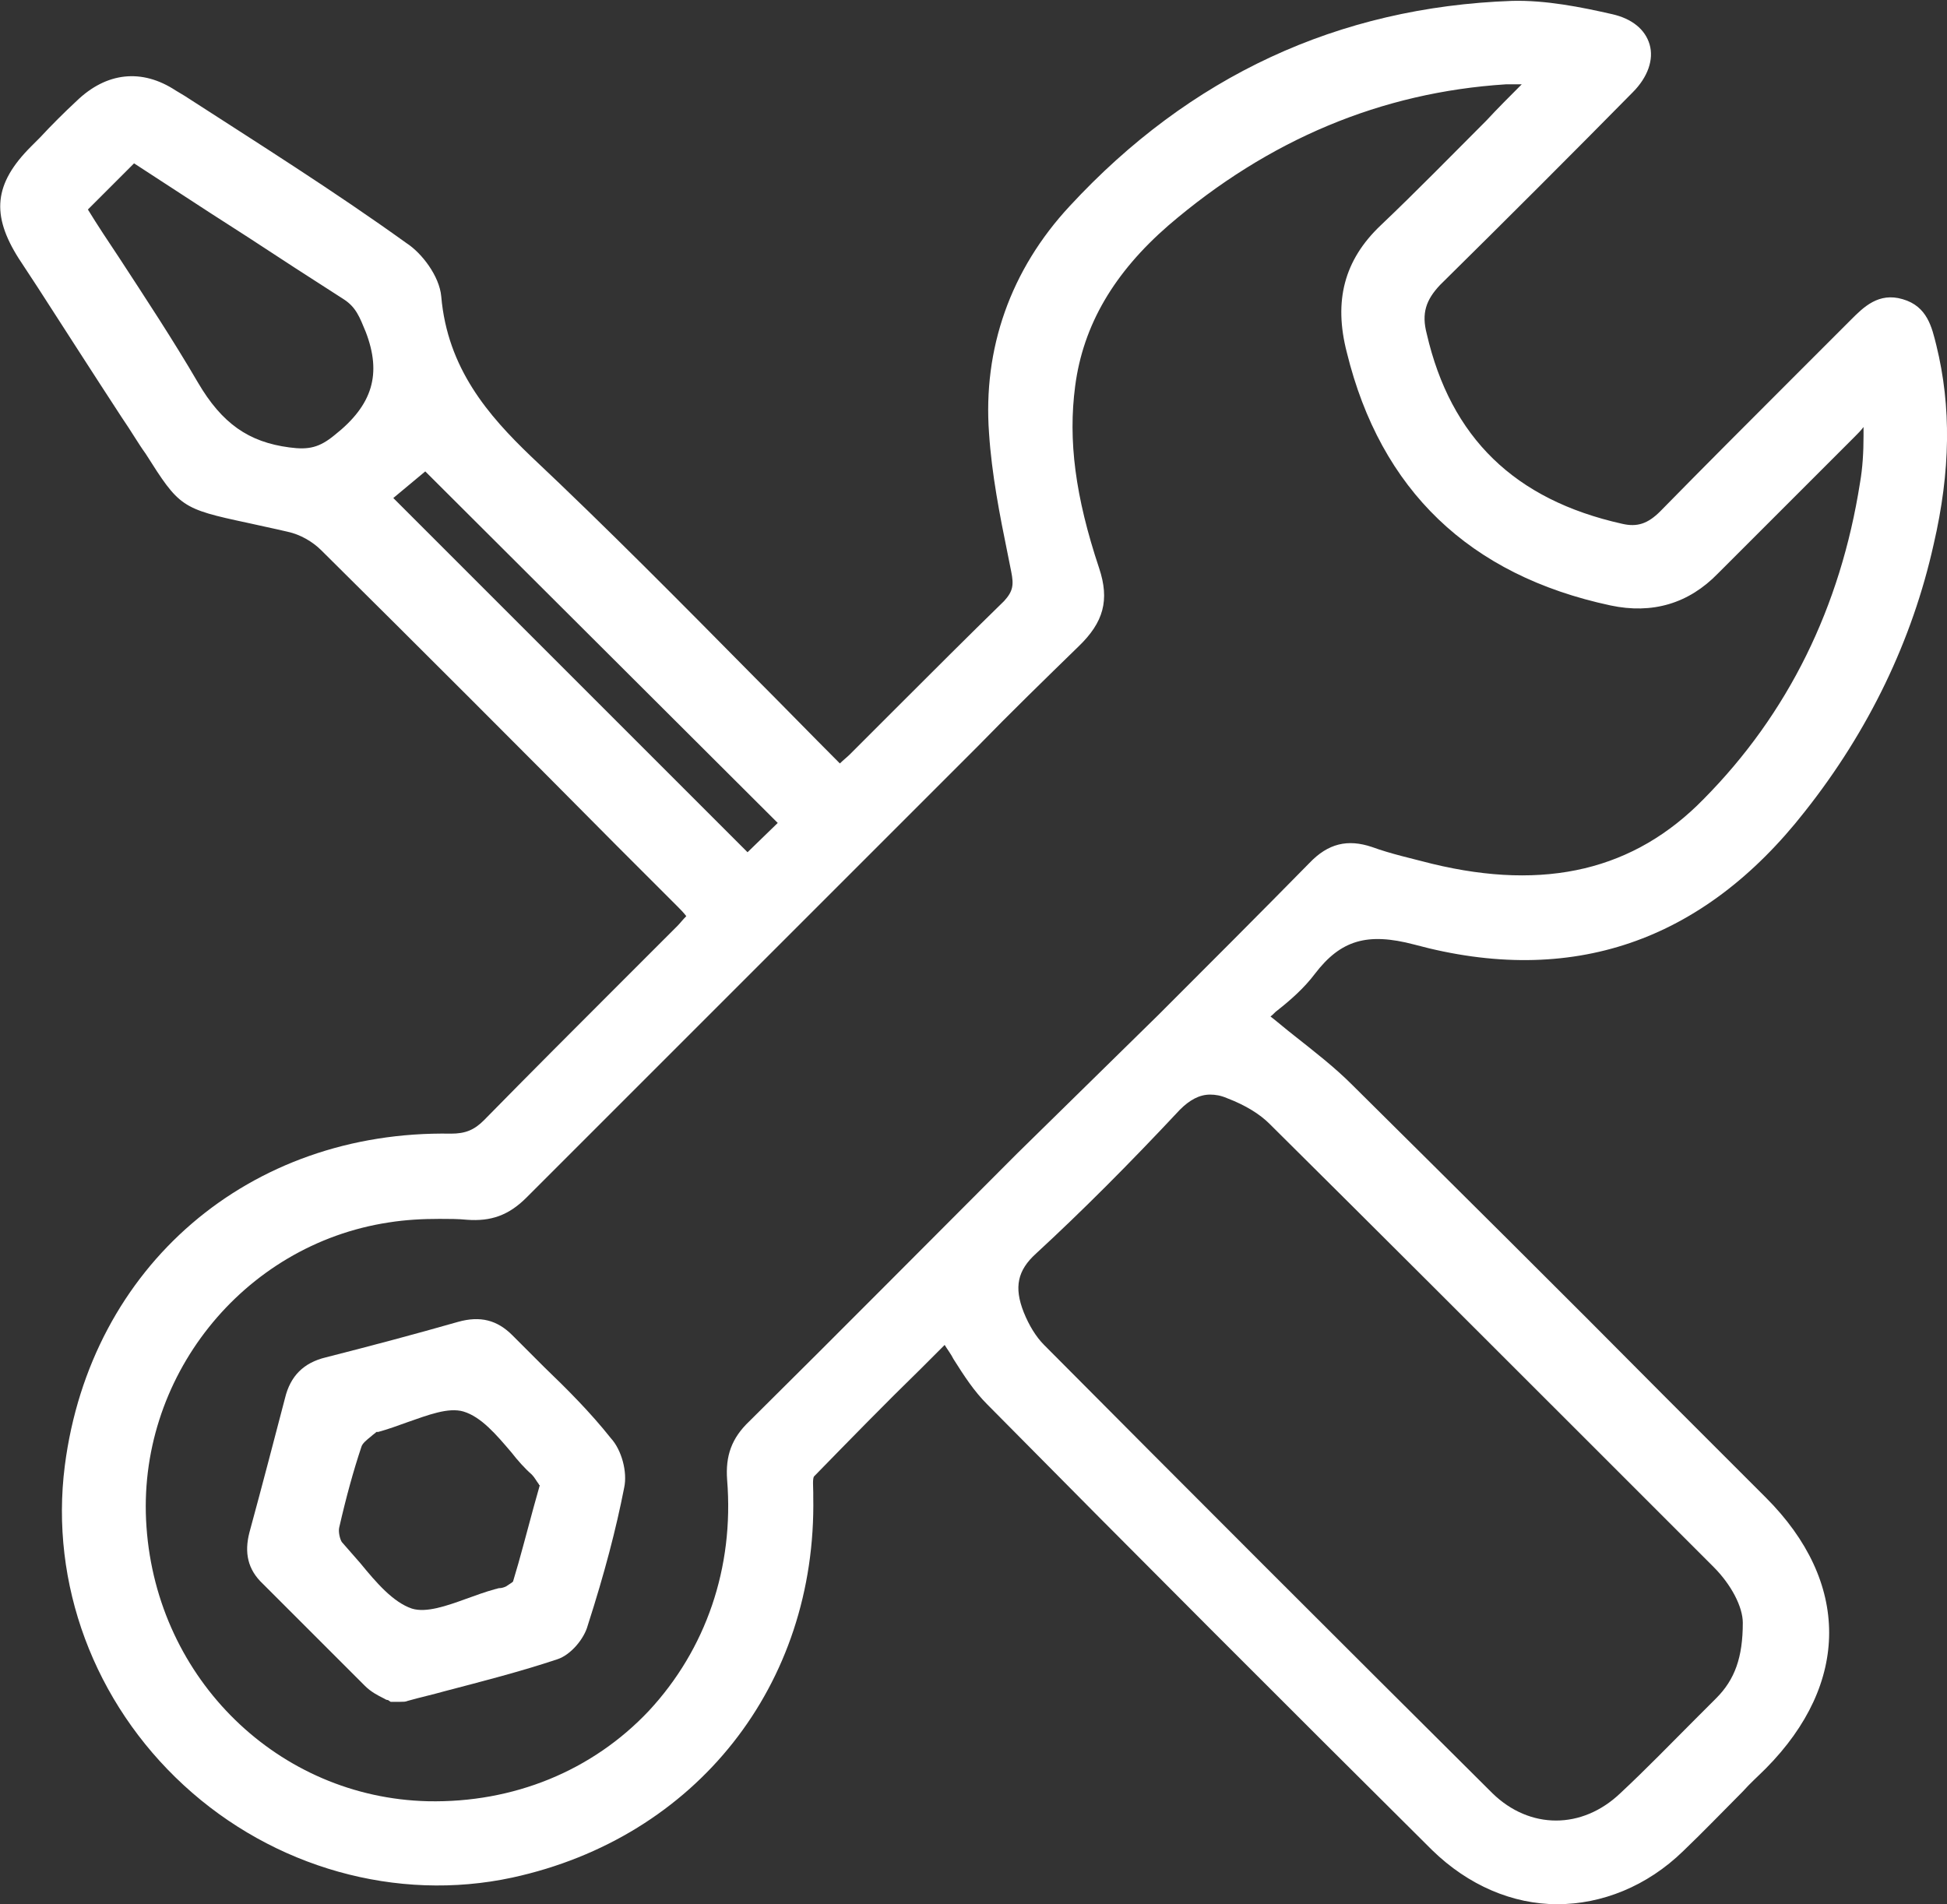
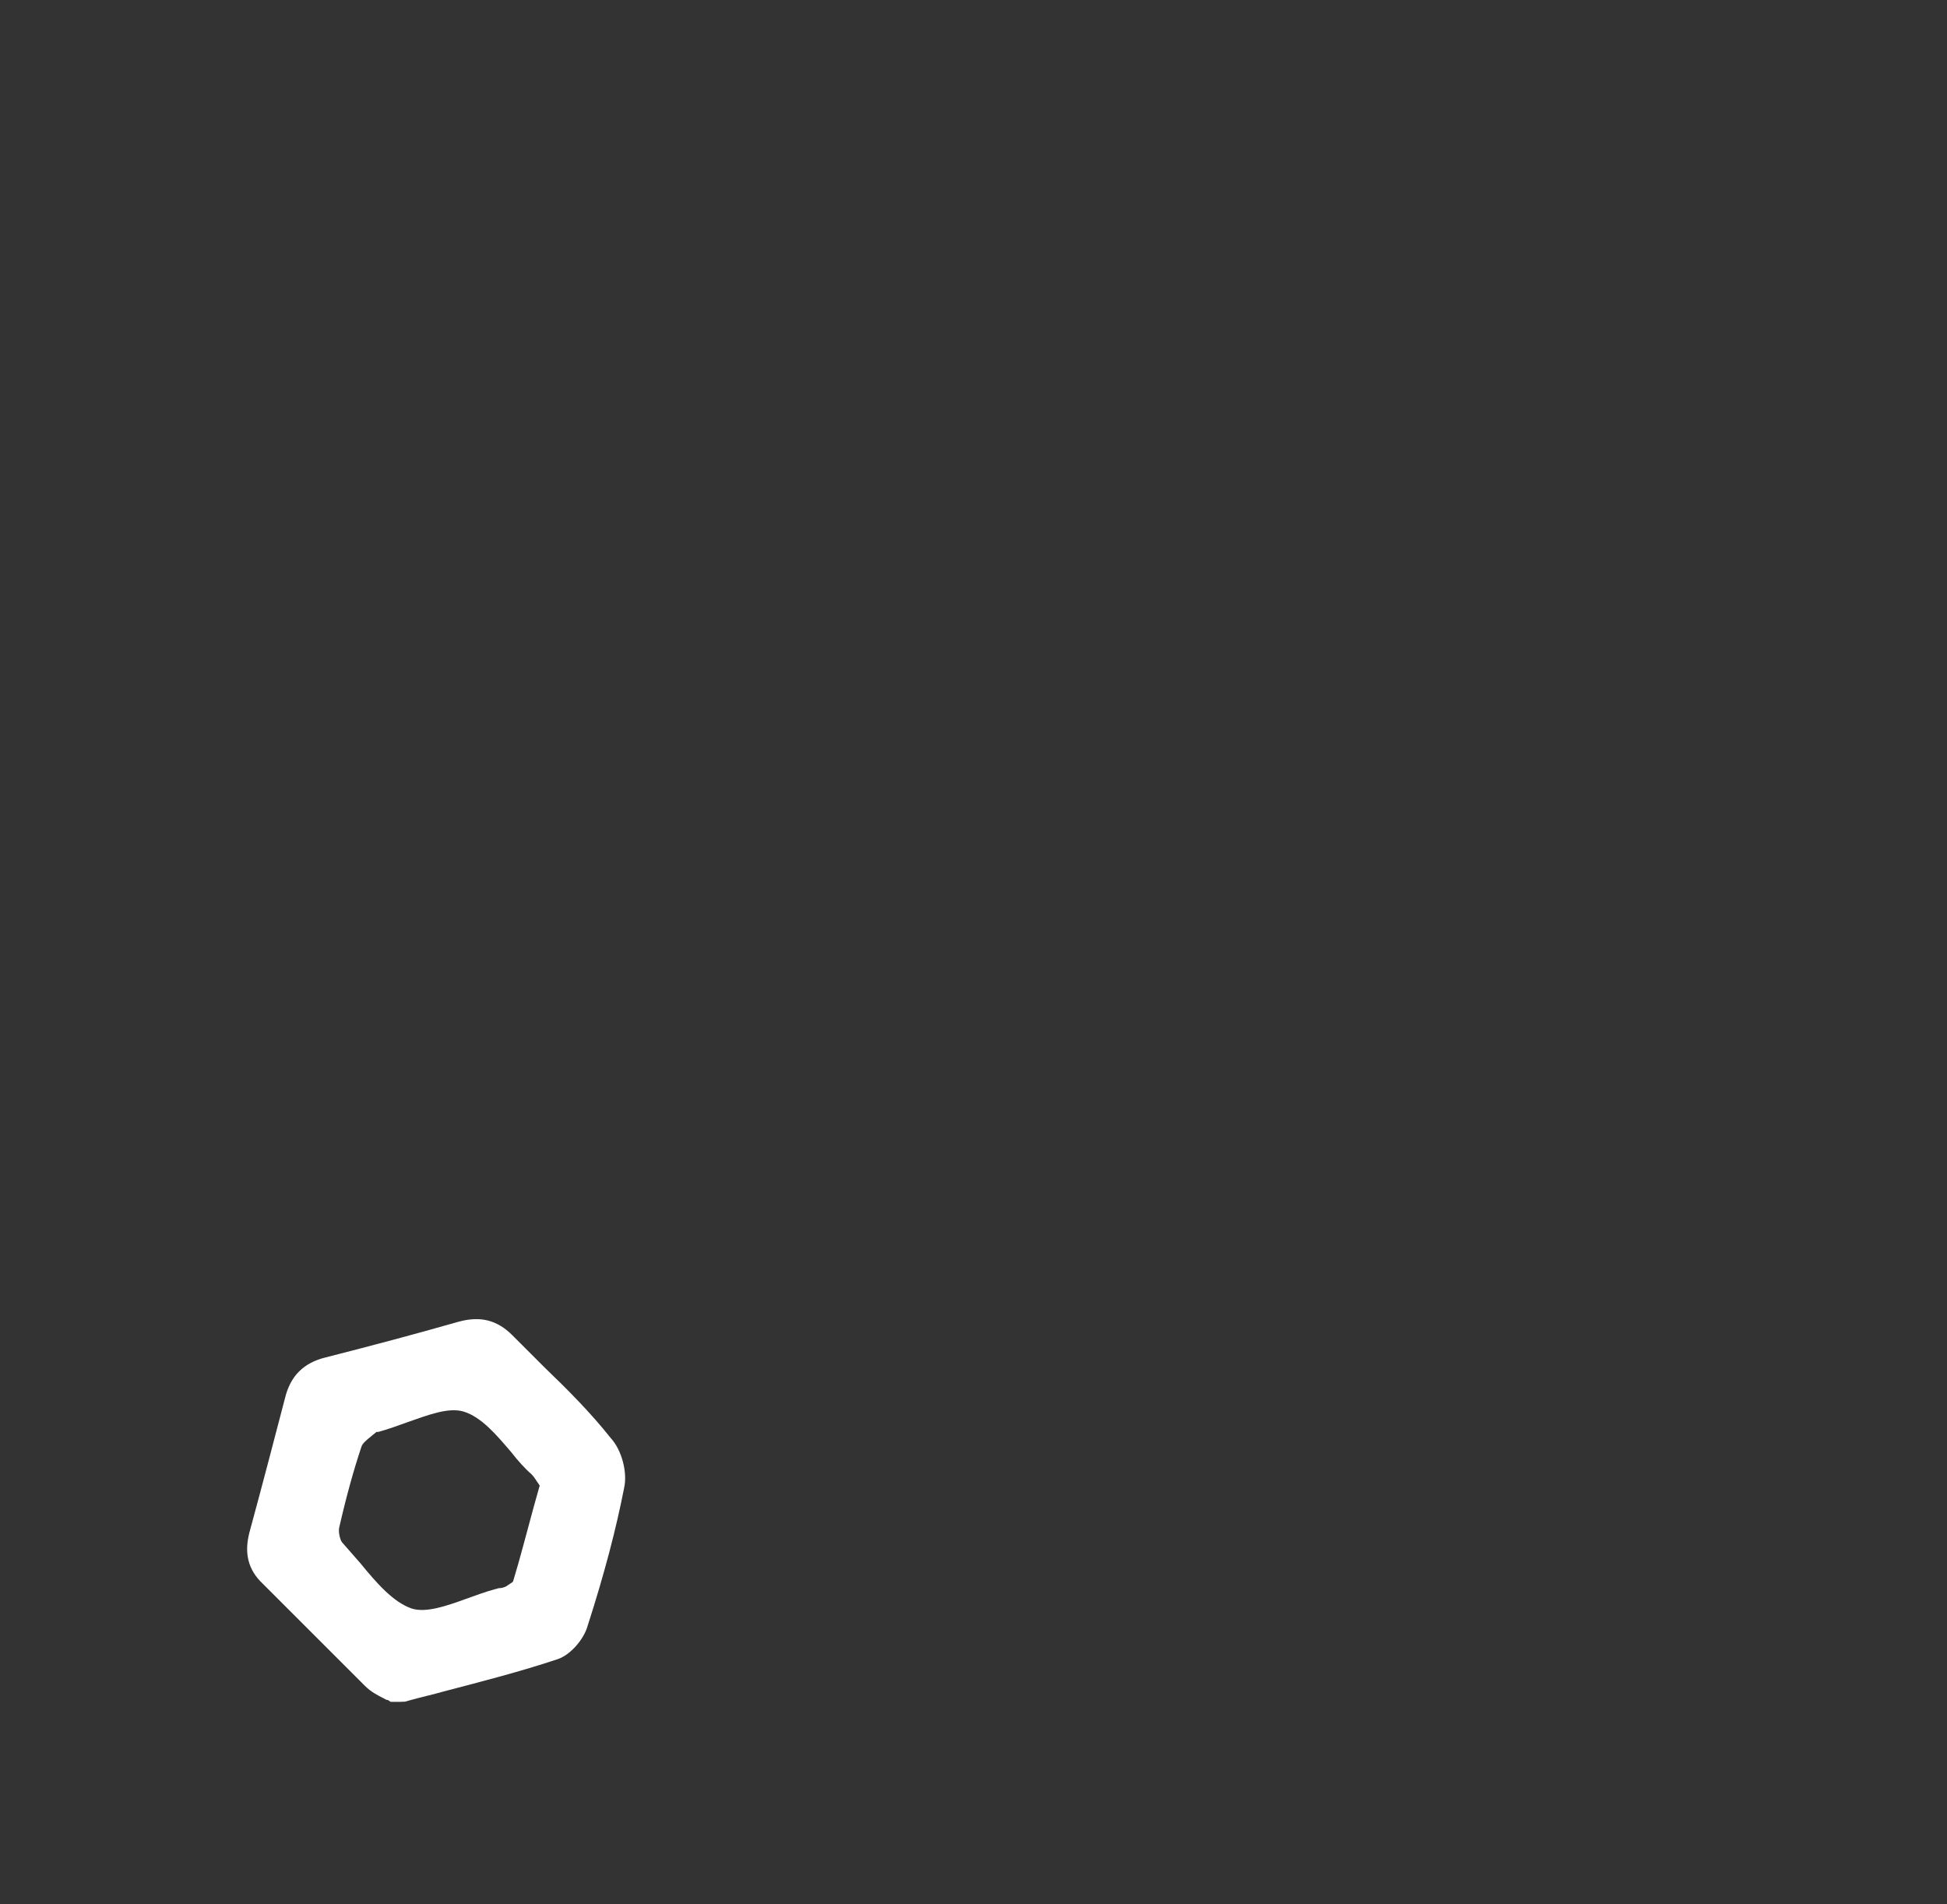
<svg xmlns="http://www.w3.org/2000/svg" version="1.1" id="Ebene_1" x="0px" y="0px" viewBox="0 0 219.3 214.5" style="enable-background:new 0 0 219.3 214.5;" xml:space="preserve">
  <rect x="0" y="0" width="219.3" height="214.5" fill="#333333" stroke="none" />
  <style type="text/css">
	.st0{fill:#FFFFFF;}
</style>
  <g>
-     <path class="st0" d="M148.1,109.7c2.9-3.8,5.9-4.7,11.2-3.3c17.7,4.8,32.5-0.3,44-15c7.2-9.1,12.1-19.3,14.5-30.1   c1.9-8.2,2-15.5,0.3-22.4c-0.5-2-1-4.4-3.8-5.2c-2.7-0.8-4.4,0.9-5.8,2.3l-6.3,6.3c-5,5-10.2,10.2-15.2,15.3   c-1.4,1.4-2.6,1.8-4.3,1.4c-12.1-2.7-19.3-9.7-22-21.4c-0.6-2.3-0.1-3.8,1.5-5.5c7.5-7.4,15.1-15,21.7-21.7   c1.7-1.7,2.4-3.7,1.9-5.4c-0.5-1.7-2-2.9-4.2-3.4c-3.5-0.8-7.5-1.6-11.3-1.5c-19.6,0.7-36.3,8.5-49.8,23.1   c-6.7,7.2-9.8,16.1-9.1,25.6c0.3,4.6,1.2,9.2,2.1,13.6l0.4,2c0.3,1.5,0.2,2.2-0.8,3.3c-4.1,4-8.2,8.1-12.2,12.1   c-1.7,1.7-3.5,3.5-5.2,5.2c-0.3,0.3-0.7,0.6-1.1,1c-3.2-3.2-6.4-6.5-9.6-9.7c-8.2-8.3-16.6-16.8-25.2-24.9   c-4.8-4.6-9.4-9.9-10.1-18c-0.2-2.3-2.2-4.9-3.9-6C37.6,21.5,29,16.1,20.8,10.8l-1-0.6C16,7.7,12,8.1,8.6,11.4   c-1.4,1.3-2.8,2.7-4.1,4.1l-1,1c-4.2,4.2-4.5,7.7-1.4,12.6l2.1,3.2c3.1,4.8,6.3,9.8,9.5,14.7c1.1,1.6,1.9,3,2.7,4.1   c3.8,6,4,6.2,11.5,7.8c1.3,0.3,2.8,0.6,4.5,1c1.4,0.3,2.8,1.1,3.8,2.1c11.1,11,22.4,22.3,33.3,33.3l6.8,6.8c0.3,0.3,0.7,0.7,1,1.1   c-0.4,0.4-0.7,0.8-1,1.1c-2,2-4,4-6.1,6.1c-5.2,5.2-10.5,10.5-15.7,15.8c-1.1,1.1-2.1,1.5-3.7,1.5c-22.7-0.4-40.6,14.9-43.5,37.4   c-1.7,13.3,3.3,26.7,13.4,36c10.1,9.3,24,13.2,37,10.4c20.7-4.5,34.3-21.7,33.9-42.9l0-0.5c0-0.5-0.1-1.6,0.1-1.8   c4-4.1,8-8.2,12-12.1l2.7-2.7c0.3,0.5,0.7,1,1,1.6c1.2,1.9,2.3,3.6,3.8,5.1c16.8,17,33.7,33.9,50.1,50.2c4.1,4,9.1,6.1,14.1,6.1   c5,0,10.1-2,14.2-6c2.3-2.2,4.5-4.5,6.7-6.7c0.8-0.9,1.7-1.7,2.6-2.6c9.5-9.6,9.5-21,0-30.5l-11.3-11.3   c-11.5-11.6-23.5-23.5-35.3-35.2c-2-2-4.2-3.7-6.6-5.6c-0.9-0.7-1.7-1.4-2.6-2.1c0.3-0.2,0.5-0.5,0.8-0.7   C145.3,112.7,146.9,111.3,148.1,109.7z M81.9,166.7c0.8,9.9-2.4,19.1-8.8,26c-6.4,6.8-15.3,10.4-24.9,10.2   c-16.8-0.4-30.5-13.7-31.7-30.9c-1.2-16.7,10.8-31.8,27.3-34.3c1.9-0.3,3.8-0.4,5.7-0.4c1.1,0,2.1,0,3.1,0.1   c2.7,0.2,4.7-0.5,6.7-2.5c11.9-11.9,24-24,35.7-35.7l10.5-10.5c1.5-1.5,3.1-3.1,4.6-4.6c3.7-3.8,7.6-7.6,11.4-11.3   c2.8-2.7,3.5-5.2,2.3-8.8c-2.7-8.1-3.5-14.4-2.7-20.5c0.9-6.9,4.4-12.8,10.5-18.1c11.3-9.7,24-15,38-15.9c0.6,0,1.2,0,1.8,0   c-1.4,1.4-2.7,2.7-4,4.1c-3.9,3.9-7.9,8-11.9,11.8c-4.1,3.9-5.3,8.5-3.8,14.3c3.8,15.5,13.8,25.1,29.7,28.5c4.7,1,8.8-0.2,12.1-3.6   c2.9-2.9,5.8-5.8,8.7-8.7c2.2-2.2,4.5-4.5,6.7-6.7c0.4-0.4,0.7-0.7,1-1.1c0,0.3,0,0.7,0,1c0,1.8-0.1,3.6-0.4,5.3   c-2.2,14-8.1,26-17.6,35.6c-7.8,8-17.8,10.4-30.6,7.3c-2.3-0.6-4.6-1.1-6.8-1.9c-2.7-0.9-4.9-0.4-7,1.8c-5.6,5.7-11.4,11.5-17,17.1   L114.5,130c-9.9,9.9-20,20.1-30.1,30.1C82.4,162,81.7,164,81.9,166.7z M116.7,141.2c5.1-4.7,10.4-10,16.2-16.2   c1.1-1.1,2.2-1.7,3.4-1.7c0.6,0,1.2,0.1,1.9,0.4c2.1,0.8,3.7,1.8,4.8,2.9c12.2,12.1,24.6,24.5,36.6,36.5c4.5,4.5,8.9,8.9,13.4,13.4   c2,2,3.3,4.5,3.3,6.3v0c0,3.9-0.9,6.4-3,8.5l-2.3,2.3c-2.8,2.8-5.6,5.7-8.5,8.4c-4.3,4.1-10.2,4.1-14.4,0   c-17.4-17.3-34.6-34.5-50.5-50.5c-0.9-0.9-1.7-2.2-2.3-3.7C114.2,145,114.6,143.1,116.7,141.2z M84.2,96L44.3,56.1l3.6-3l39.7,39.6   L84.2,96z M41.2,37.4C43,42.1,42,45.6,37.7,49c-1.7,1.4-2.9,1.7-5.1,1.4c-4.6-0.6-7.6-2.7-10.3-7.3c-2.8-4.8-5.9-9.5-8.9-14.1   c-1.2-1.8-2.4-3.6-3.5-5.4l5.2-5.2l8.6,5.6c1.4,0.9,2.8,1.8,4.2,2.7c3.5,2.3,7.2,4.7,10.8,7C40.1,34.6,40.5,35.7,41.2,37.4z" />
    <path class="st0" d="M61.3,154c-1.2-1.2-2.4-2.4-3.6-3.6c-1.7-1.7-3.6-2.2-6.1-1.5c-4.9,1.4-9.8,2.7-14.9,4c-2.5,0.6-4,2.1-4.6,4.6   c-1.1,4.2-2.5,9.6-4,15.1c-0.6,2.3-0.2,4.2,1.5,5.8c1.4,1.4,2.9,2.9,4.3,4.3c2.4,2.4,4.8,4.8,7.2,7.2c0.7,0.7,1.5,1.1,2.1,1.4   c0.2,0.1,0.3,0.2,0.5,0.2l0.3,0.2l0.3,0c0.3,0,0.6,0,0.8,0c0.3,0,0.6,0,0.8-0.1c1.4-0.4,2.8-0.7,4.2-1.1c4.2-1.1,8.5-2.2,12.7-3.6   c1.5-0.5,3-2.3,3.4-3.8c1.9-5.9,3.2-10.9,4.1-15.5c0.4-1.8-0.3-4.3-1.5-5.6C66.5,159.1,63.9,156.5,61.3,154z M60.1,169.8   c-0.8,2.9-1.5,5.7-2.3,8.3c0,0.1-0.2,0.2-0.8,0.6c-0.2,0.1-0.5,0.2-0.8,0.2c-0.1,0-0.3,0.1-0.4,0.1c-1.1,0.3-2.2,0.7-3.3,1.1   c-2.2,0.8-4.5,1.6-6.1,1.1c-2.1-0.7-4-2.9-5.8-5.1c-0.7-0.8-1.4-1.6-2.1-2.4c-0.2-0.3-0.4-1.1-0.3-1.6c0.8-3.5,1.6-6.4,2.5-9.1   c0.1-0.4,0.6-0.8,1.1-1.2c0.2-0.2,0.4-0.3,0.6-0.5c0.1,0,0.1,0,0.2,0c1.1-0.3,2.2-0.7,3.3-1.1c2.3-0.8,4.6-1.7,6.3-1.2   c2,0.6,3.7,2.6,5.4,4.6c0.7,0.9,1.5,1.8,2.3,2.5c0.3,0.3,0.5,0.7,0.8,1.1c0,0,0,0.1,0.1,0.1L60.1,169.8z" />
  </g>
</svg>